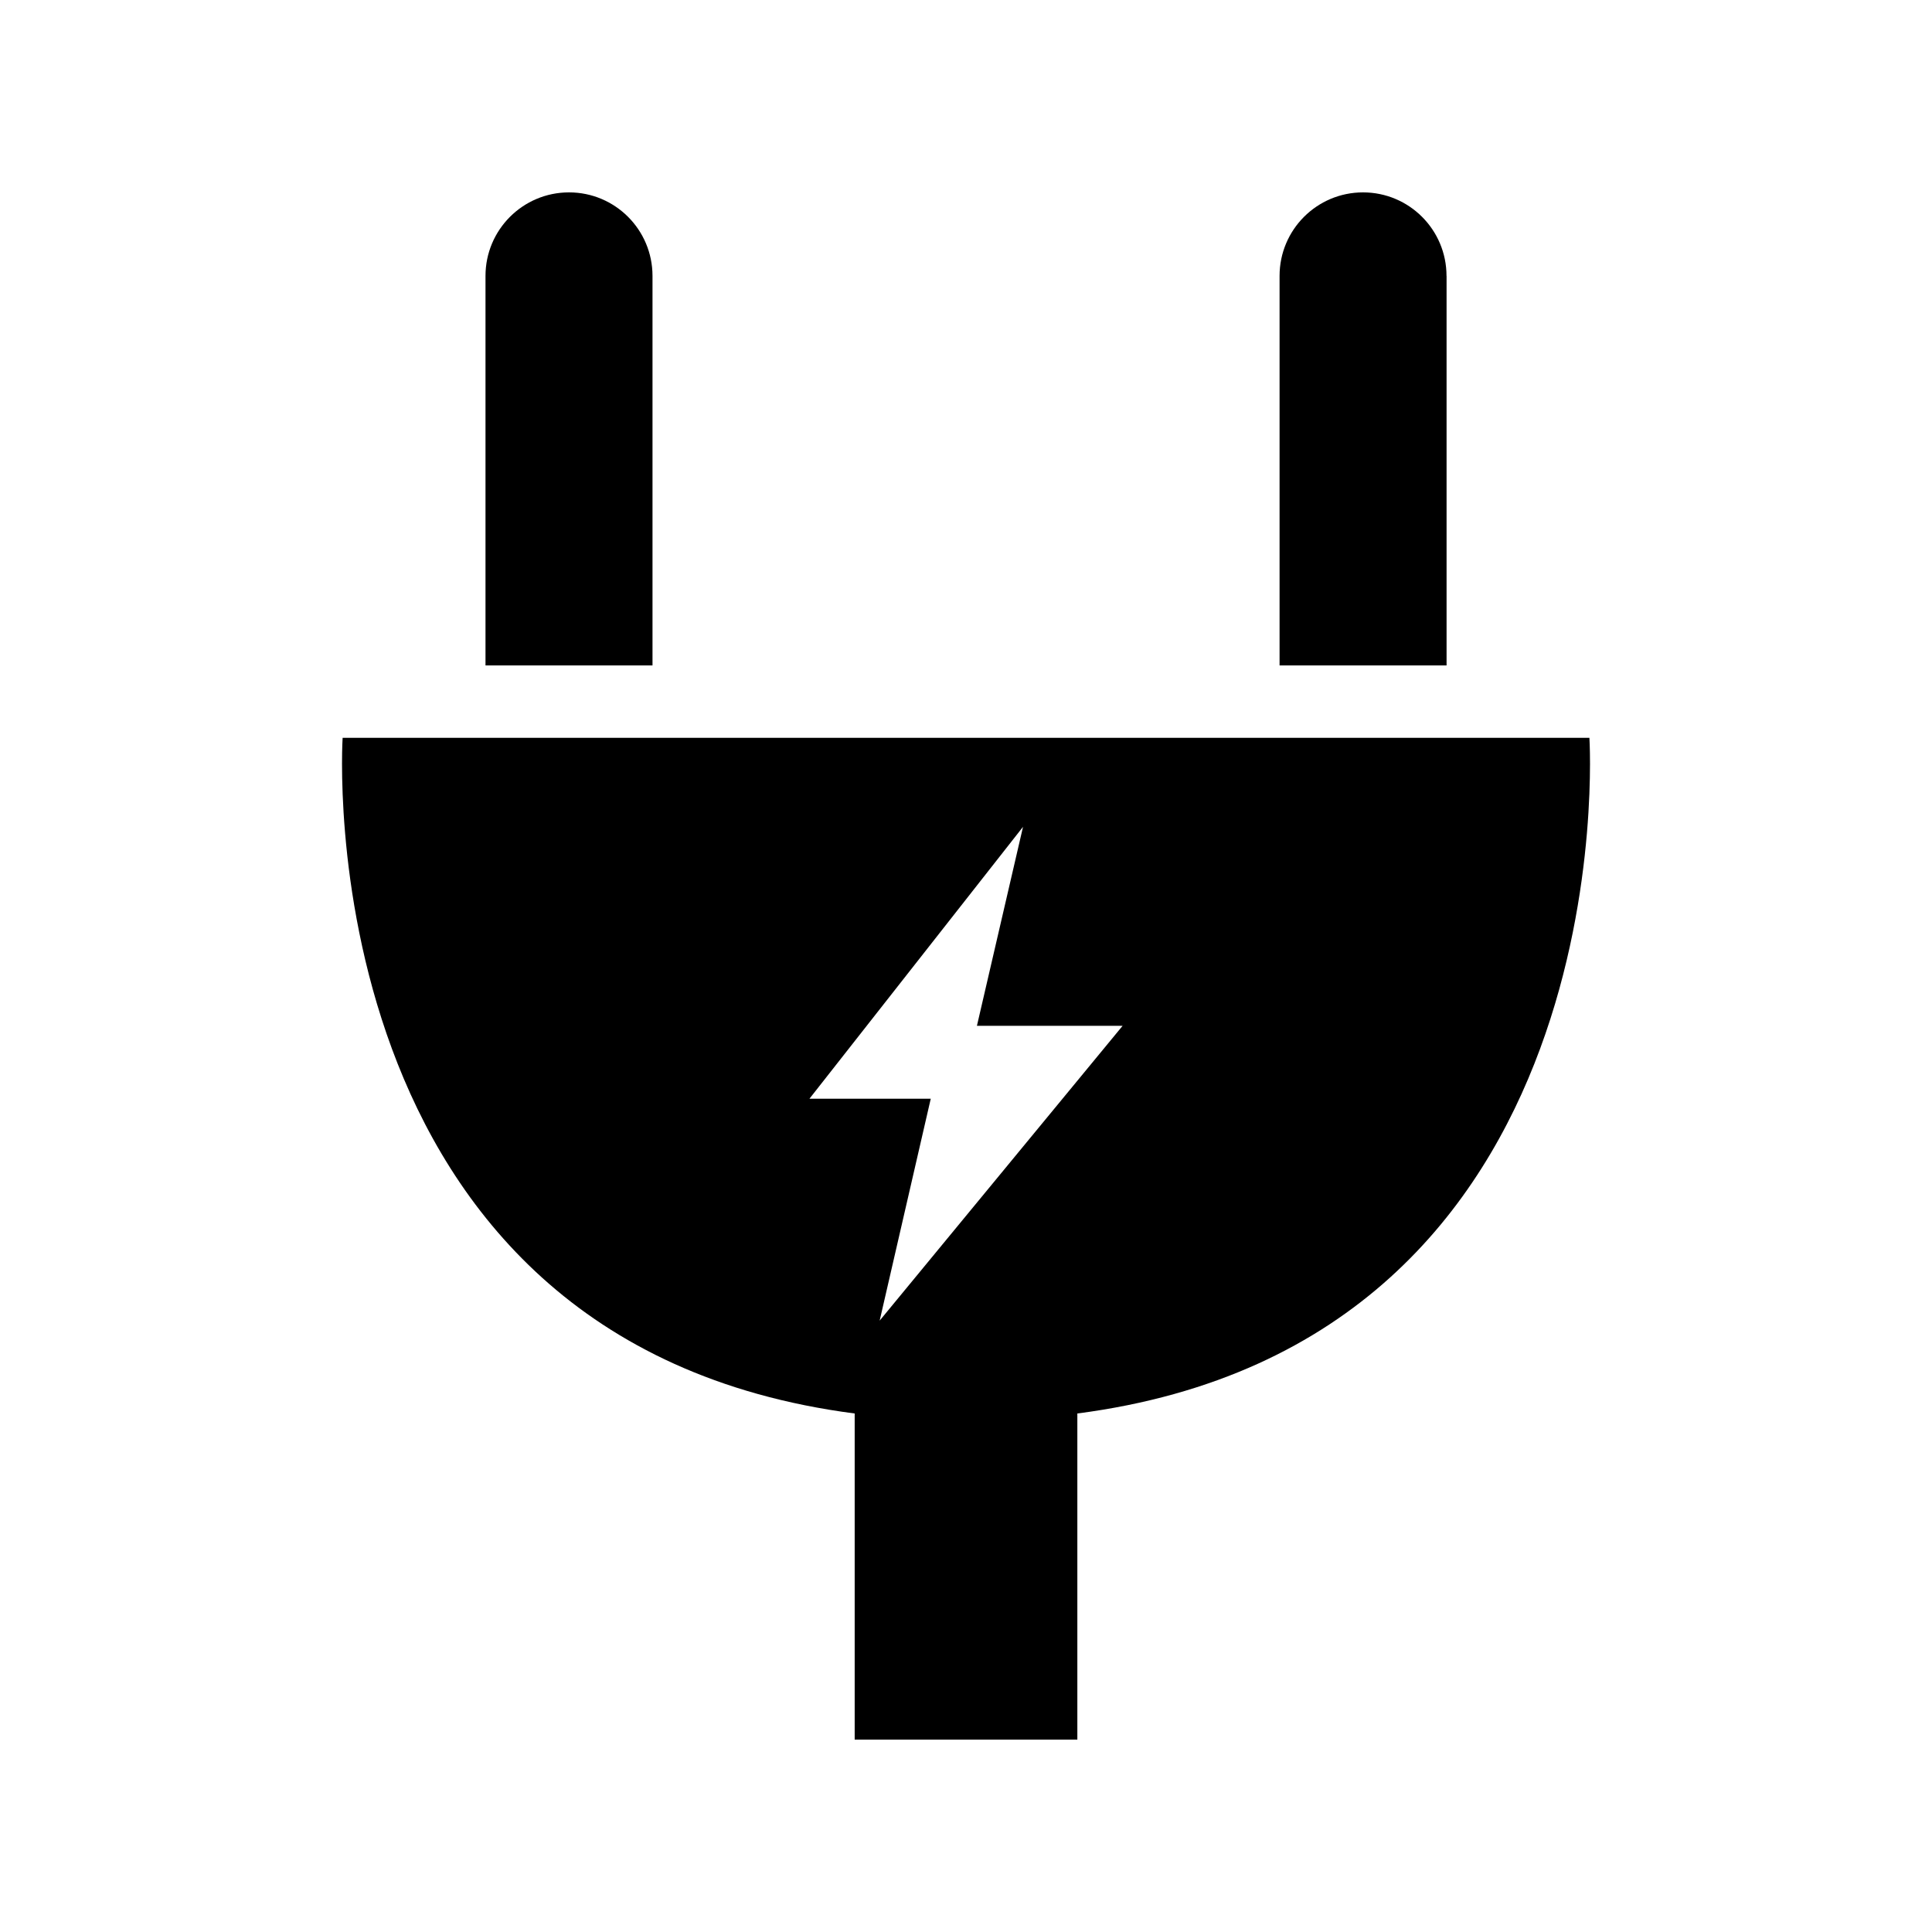
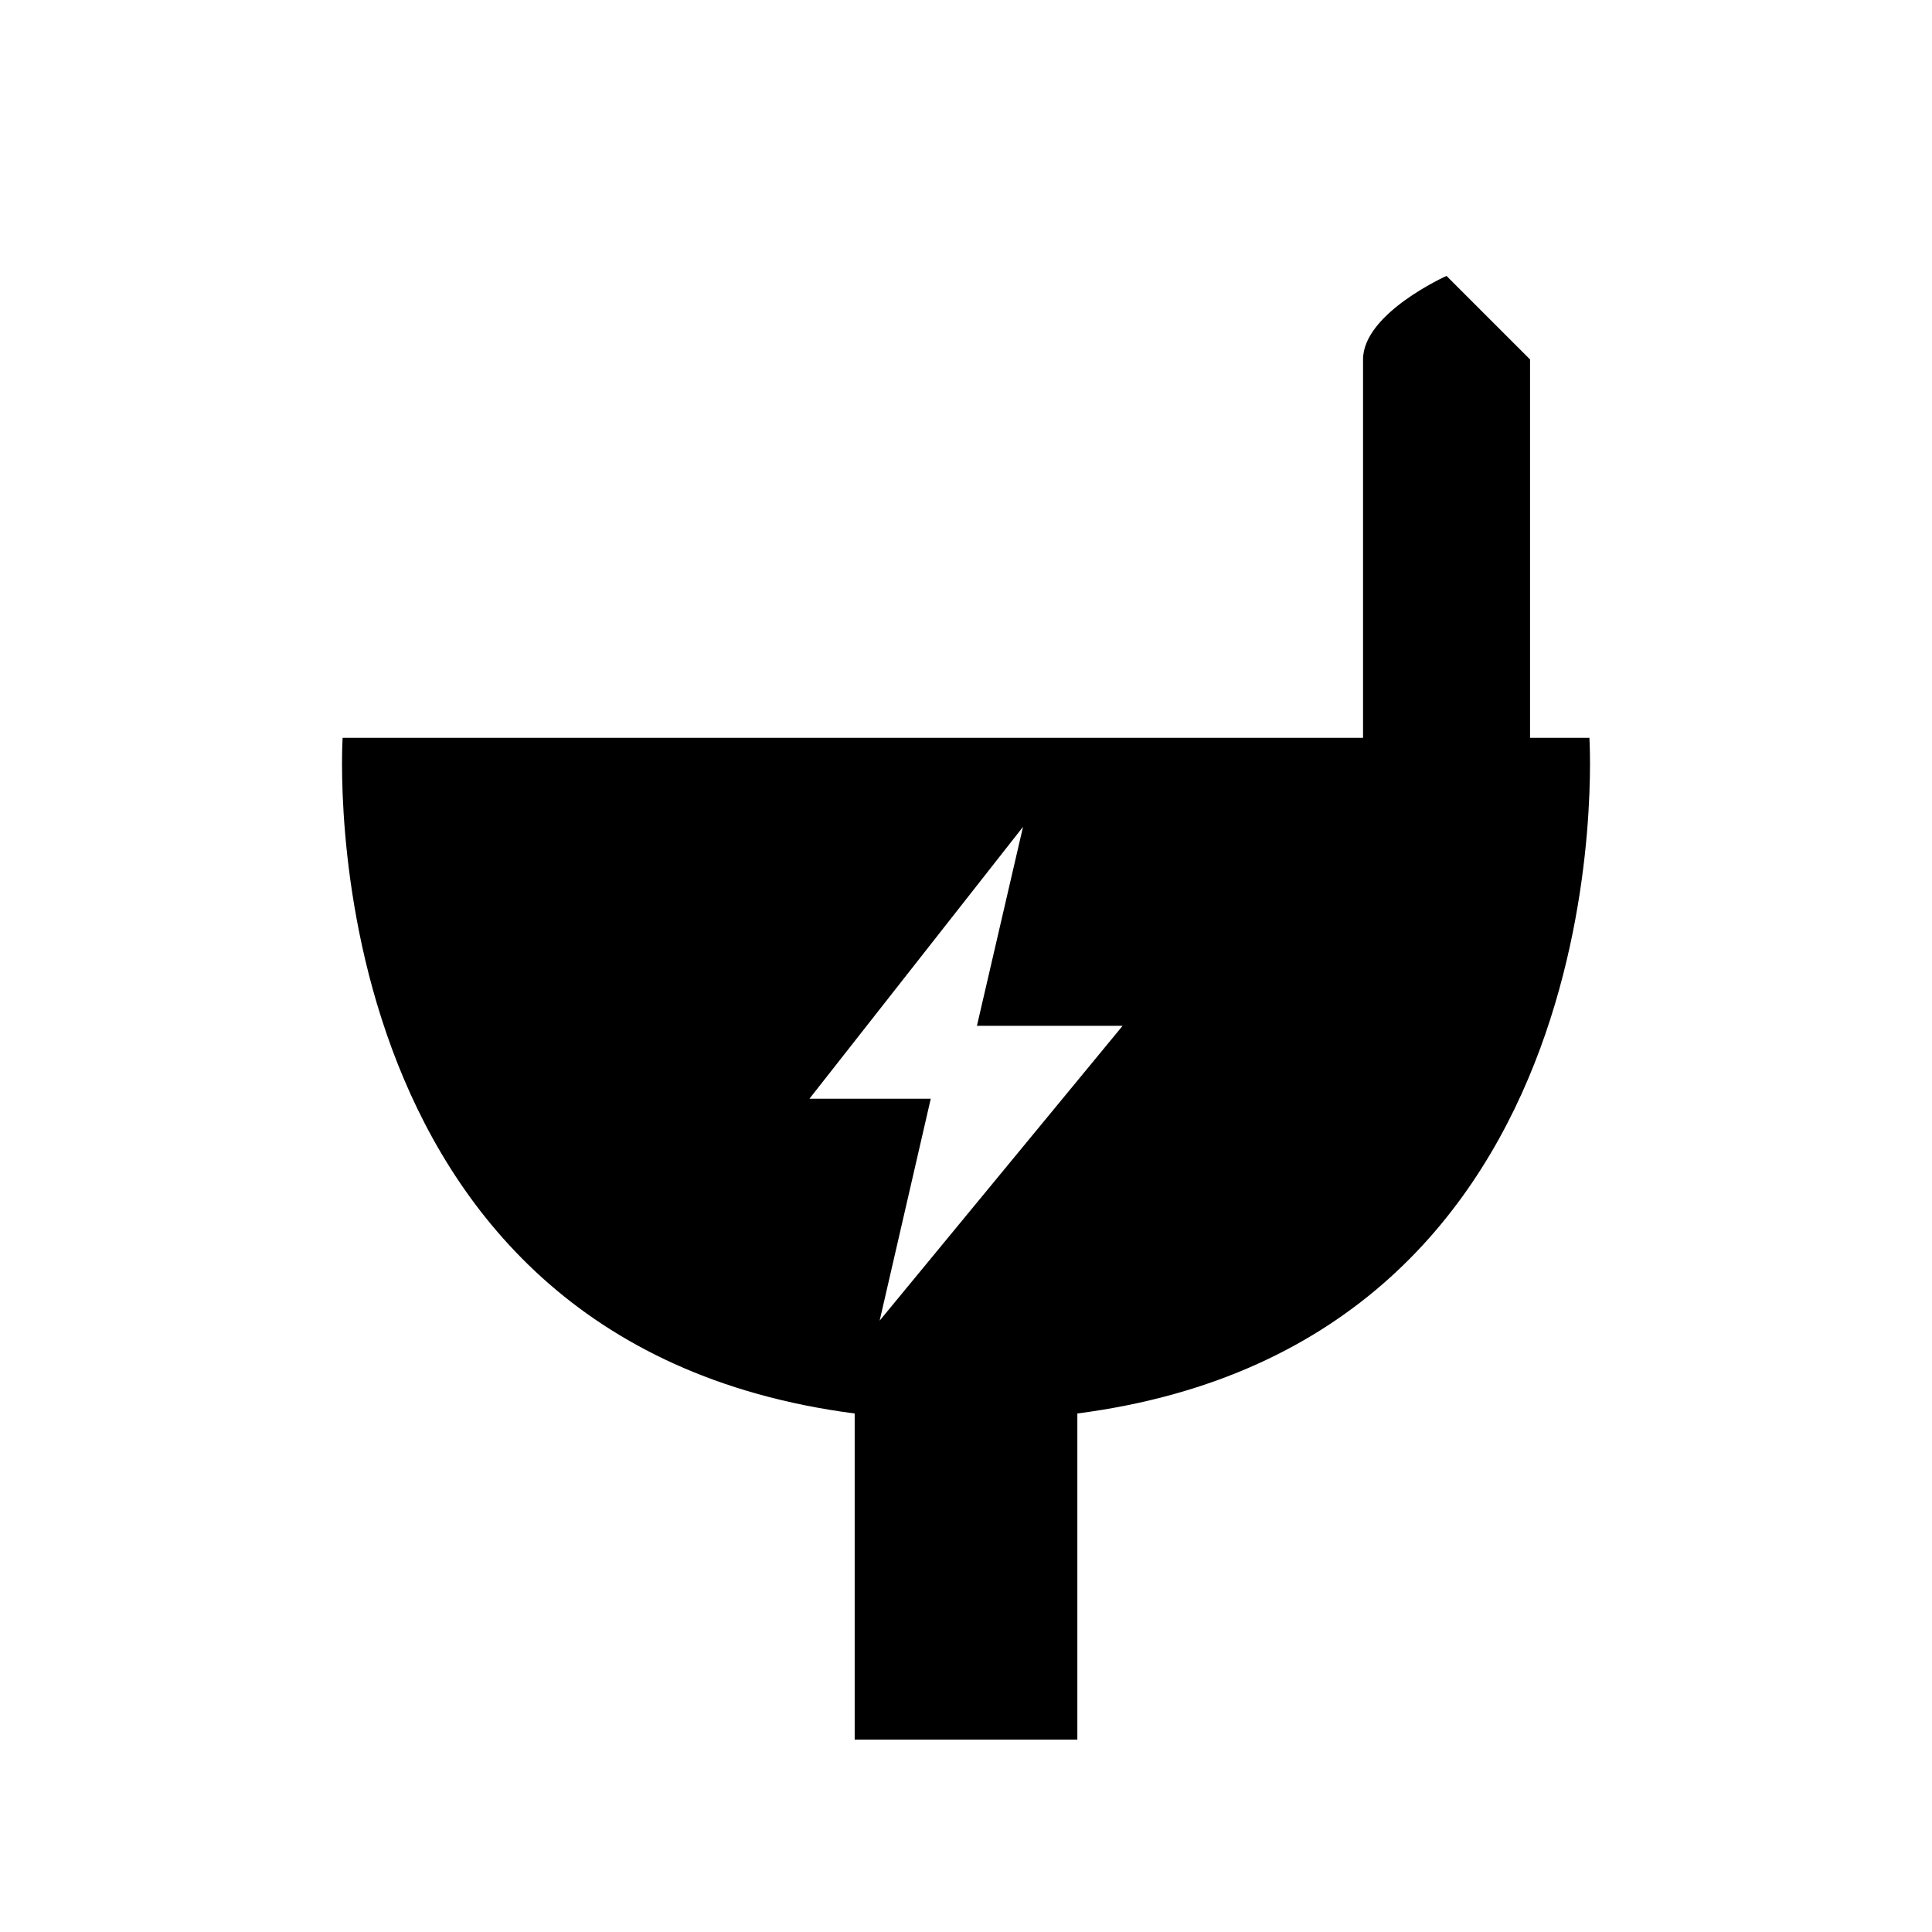
<svg xmlns="http://www.w3.org/2000/svg" fill="#000000" width="800px" height="800px" version="1.1" viewBox="144 144 512 512">
  <g>
-     <path d="m316.92 217.12c0-12.234-9.902-22.137-22.121-22.137s-22.137 9.902-22.137 22.137v103.23h44.258z" />
-     <path d="m527.34 217.12c0-12.234-9.902-22.137-22.121-22.137s-22.121 9.902-22.121 22.137v103.23h44.258v-103.23z" />
+     <path d="m527.34 217.12s-22.121 9.902-22.121 22.137v103.23h44.258v-103.23z" />
    <path d="m565.2 339.53h-330.4s-10.391 160.07 135.7 179.06v86.434h59.008v-86.434c146.09-19.008 135.7-179.06 135.7-179.06zm-188.08 154.45 13.539-58.805h-32.148l56.602-72.059-12.219 52.742h38.605z" />
  </g>
</svg>